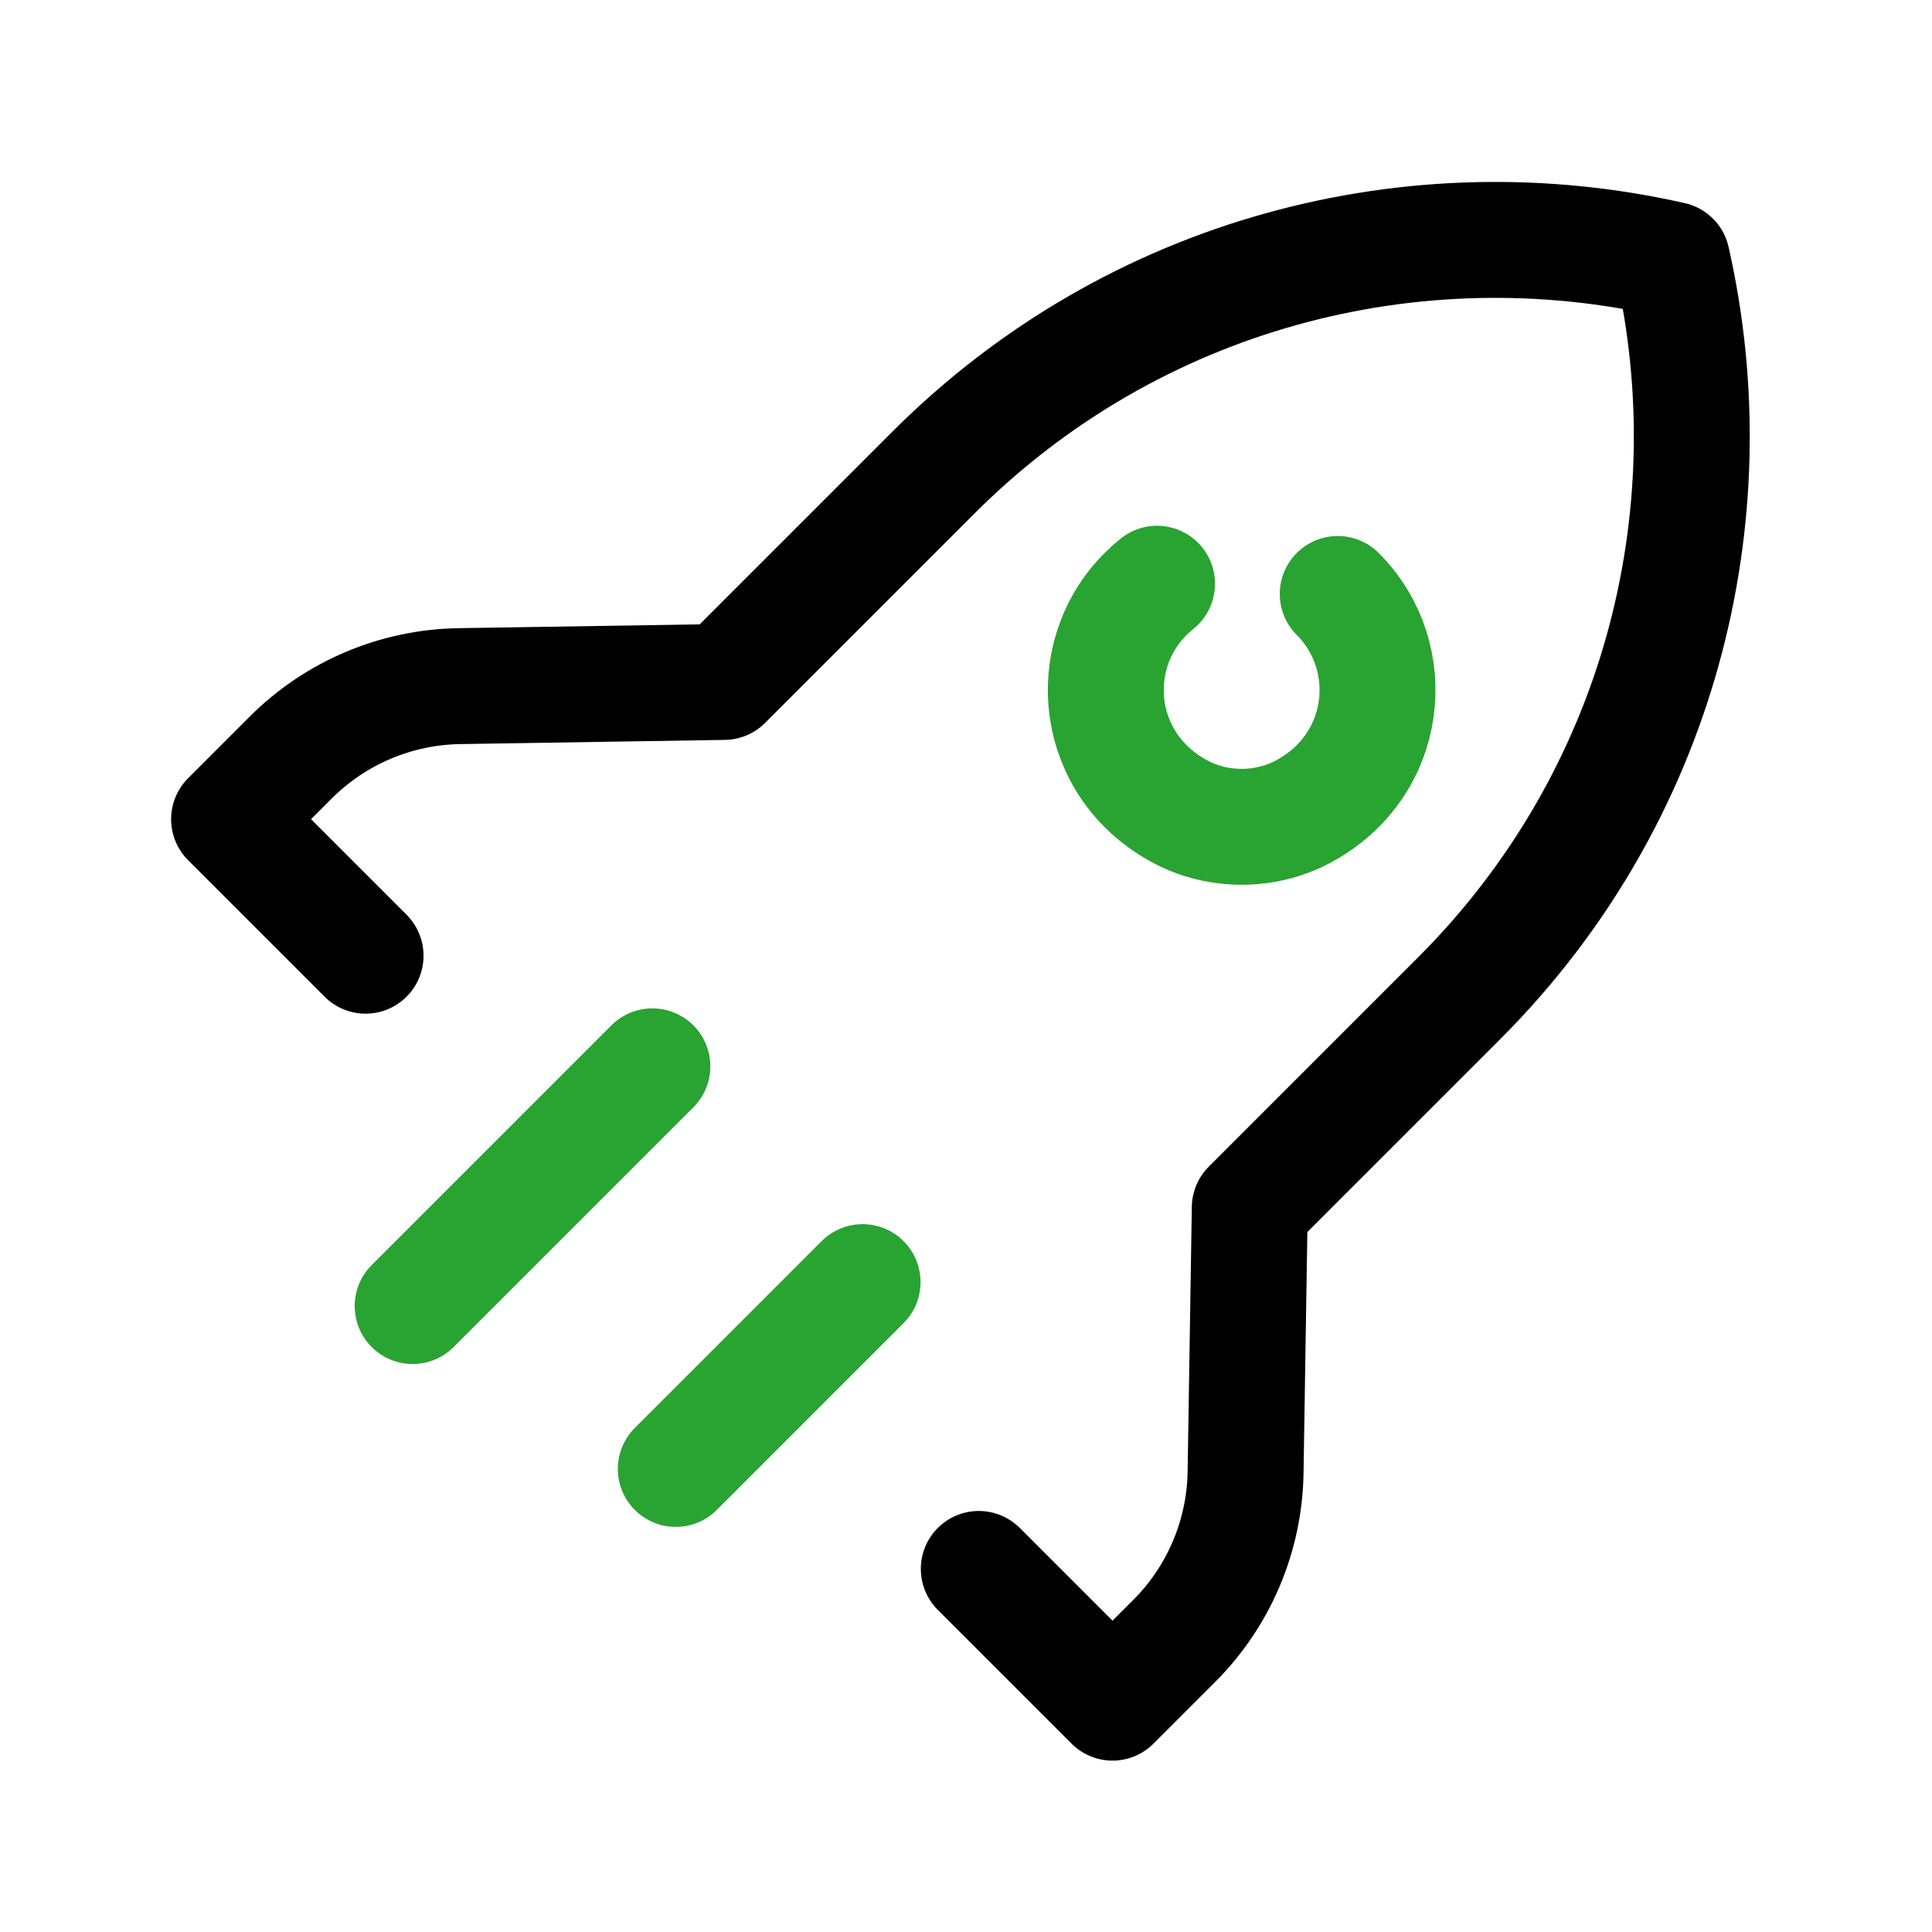
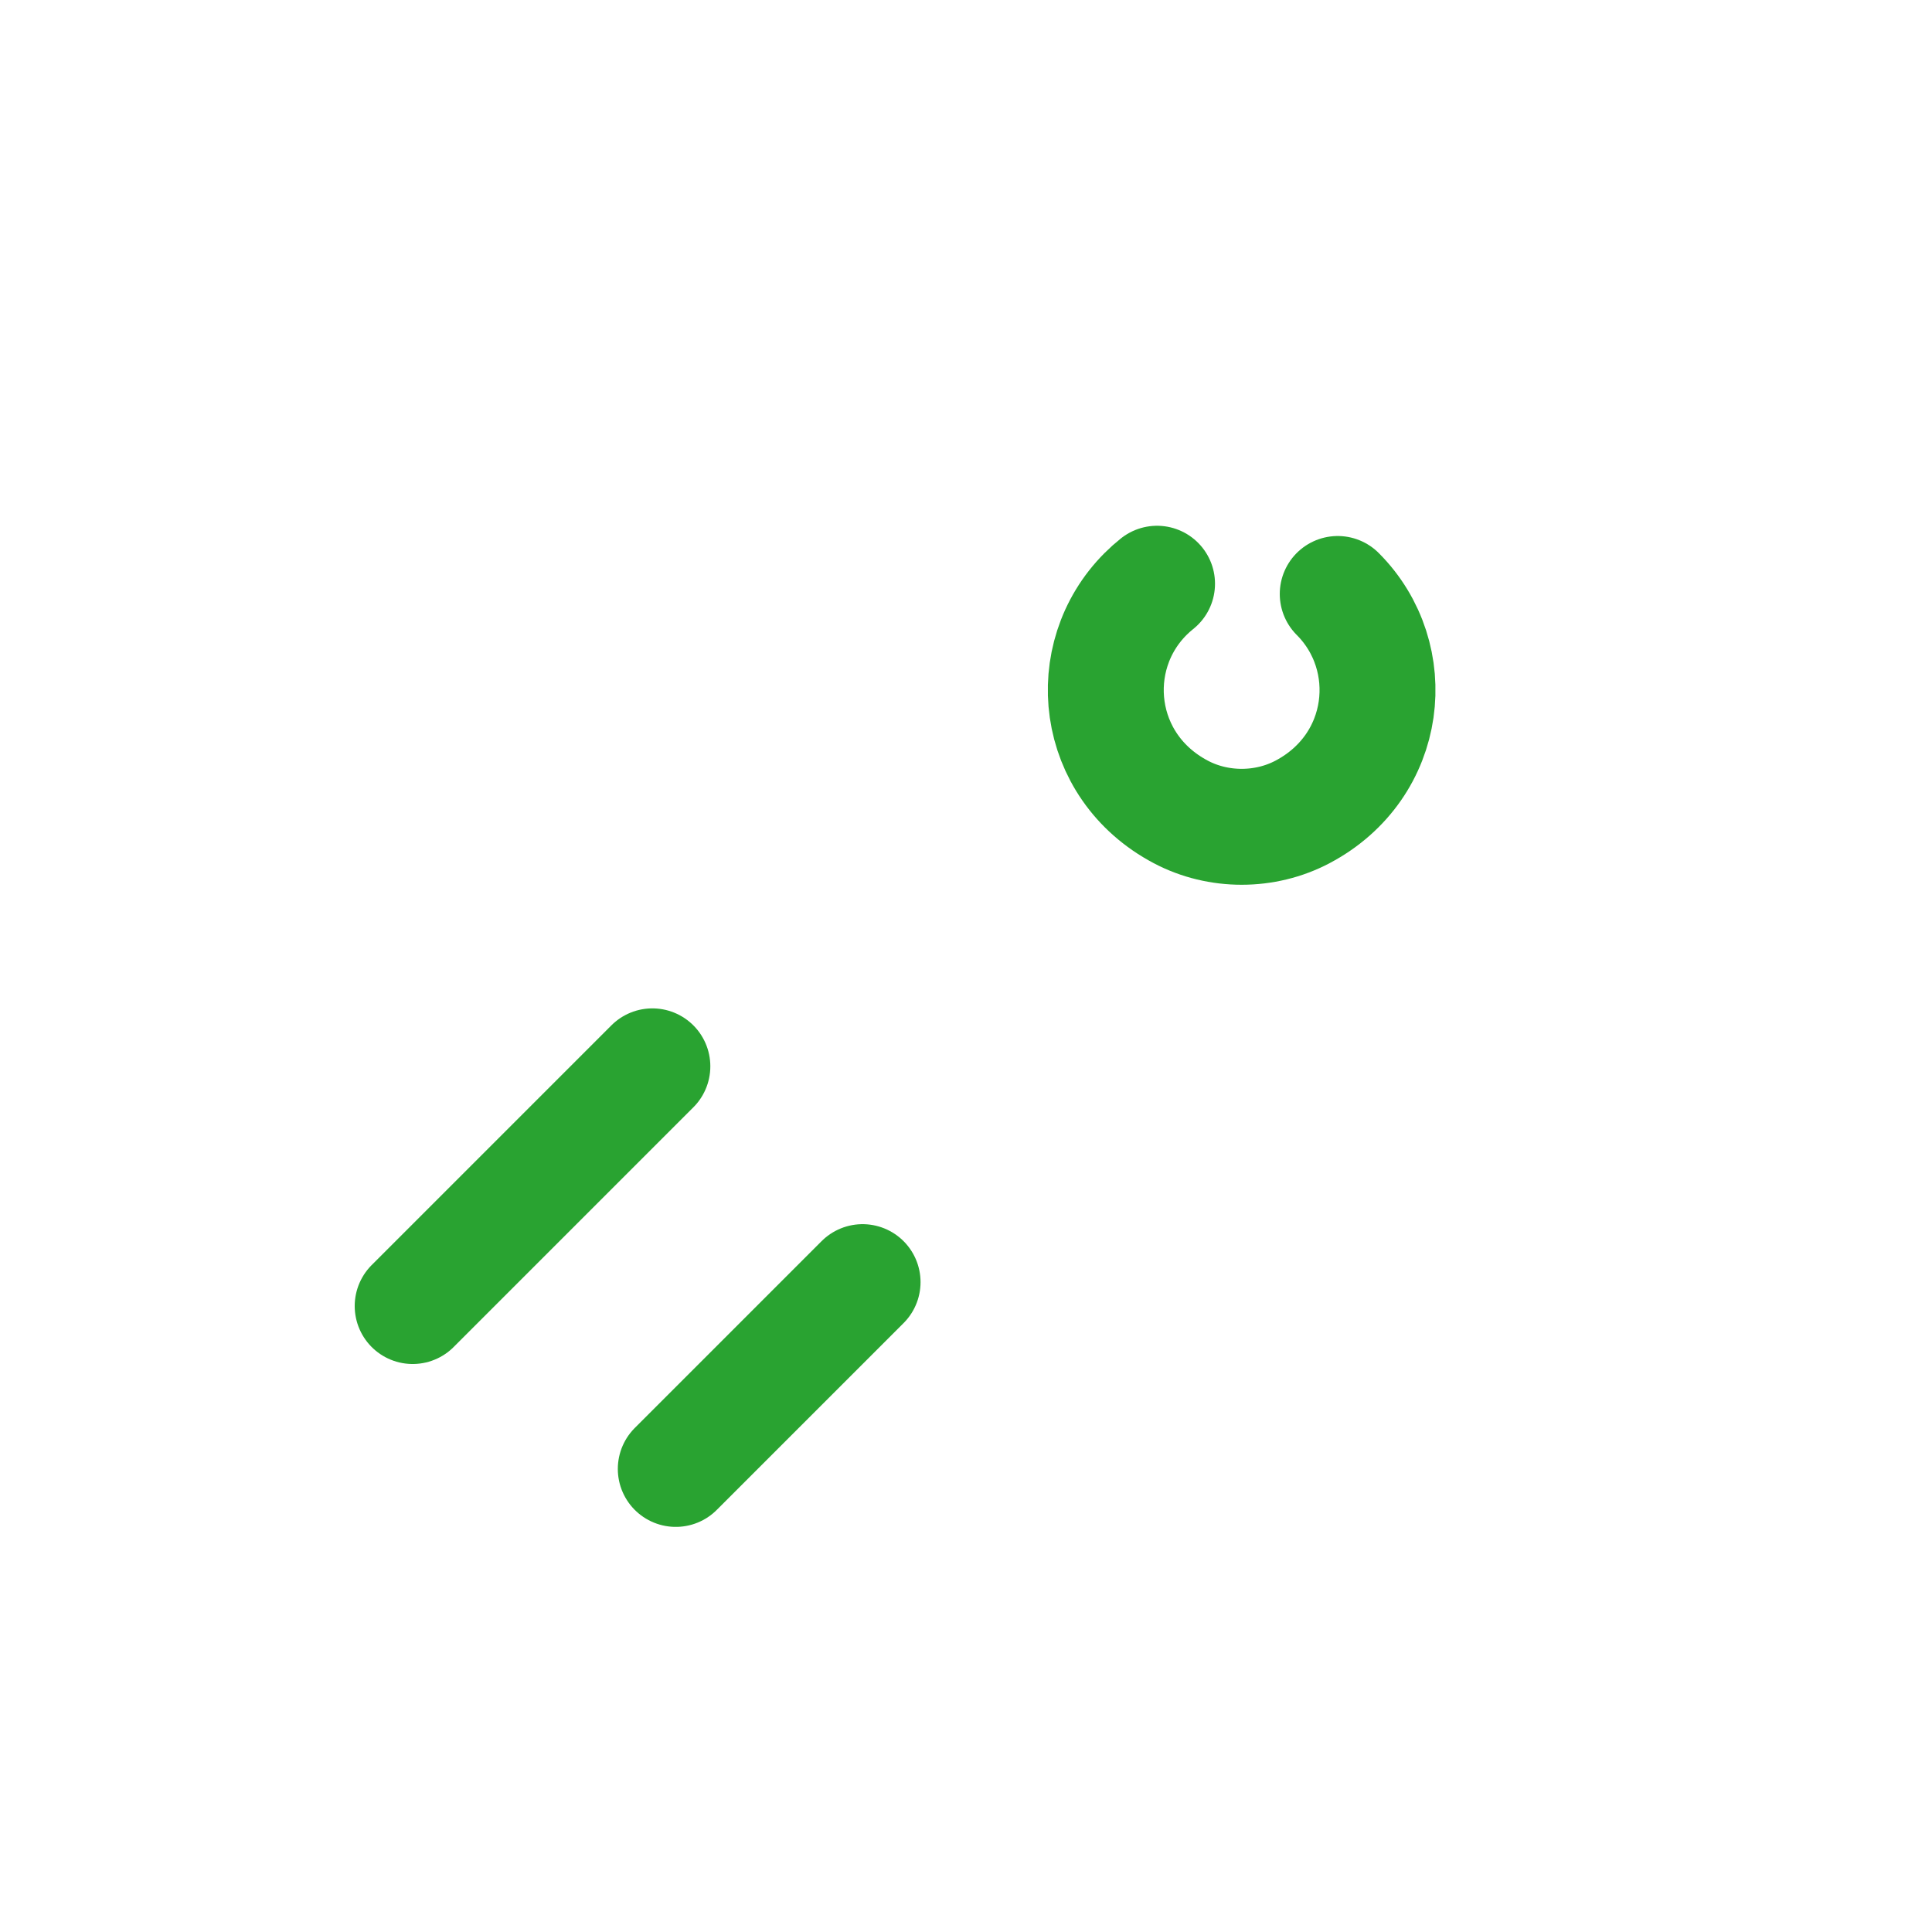
<svg xmlns="http://www.w3.org/2000/svg" id="Layer_1" viewBox="0 0 2000 2000">
  <defs>
    <style>.cls-1{stroke:#29a331;}.cls-1,.cls-2{fill:none;stroke-linecap:round;stroke-linejoin:round;stroke-width:120px;}.cls-2{stroke:#000;}</style>
  </defs>
-   <path class="cls-2" d="M1013.23,1624.15l138.43,138.43,63.87-63.87c46.35-46.35,72.85-108.92,73.89-174.46l4.34-274.11,216.77-216.77c207.46-207.46,280.76-498.12,220.35-764.57-266.45-60.41-557.08,12.91-764.54,220.37l-216.77,216.77-274.11,4.34c-65.54,1.04-128.11,27.53-174.46,73.89l-63.87,63.87,141.31,141.31" />
  <path class="cls-1" d="M1384.81,614.88c65.18,65.18,53.01,178.43-36.52,225.66-38.82,20.48-87.05,20.48-125.87,0-89.53-47.23-101.7-160.48-36.52-225.66,3.8-3.8,7.76-7.34,11.87-10.61" />
  <g>
    <line class="cls-1" x1="675.33" y1="1103.87" x2="427.19" y2="1352.01" />
    <line class="cls-1" x1="892.94" y1="1327.25" x2="699.56" y2="1520.63" />
  </g>
</svg>